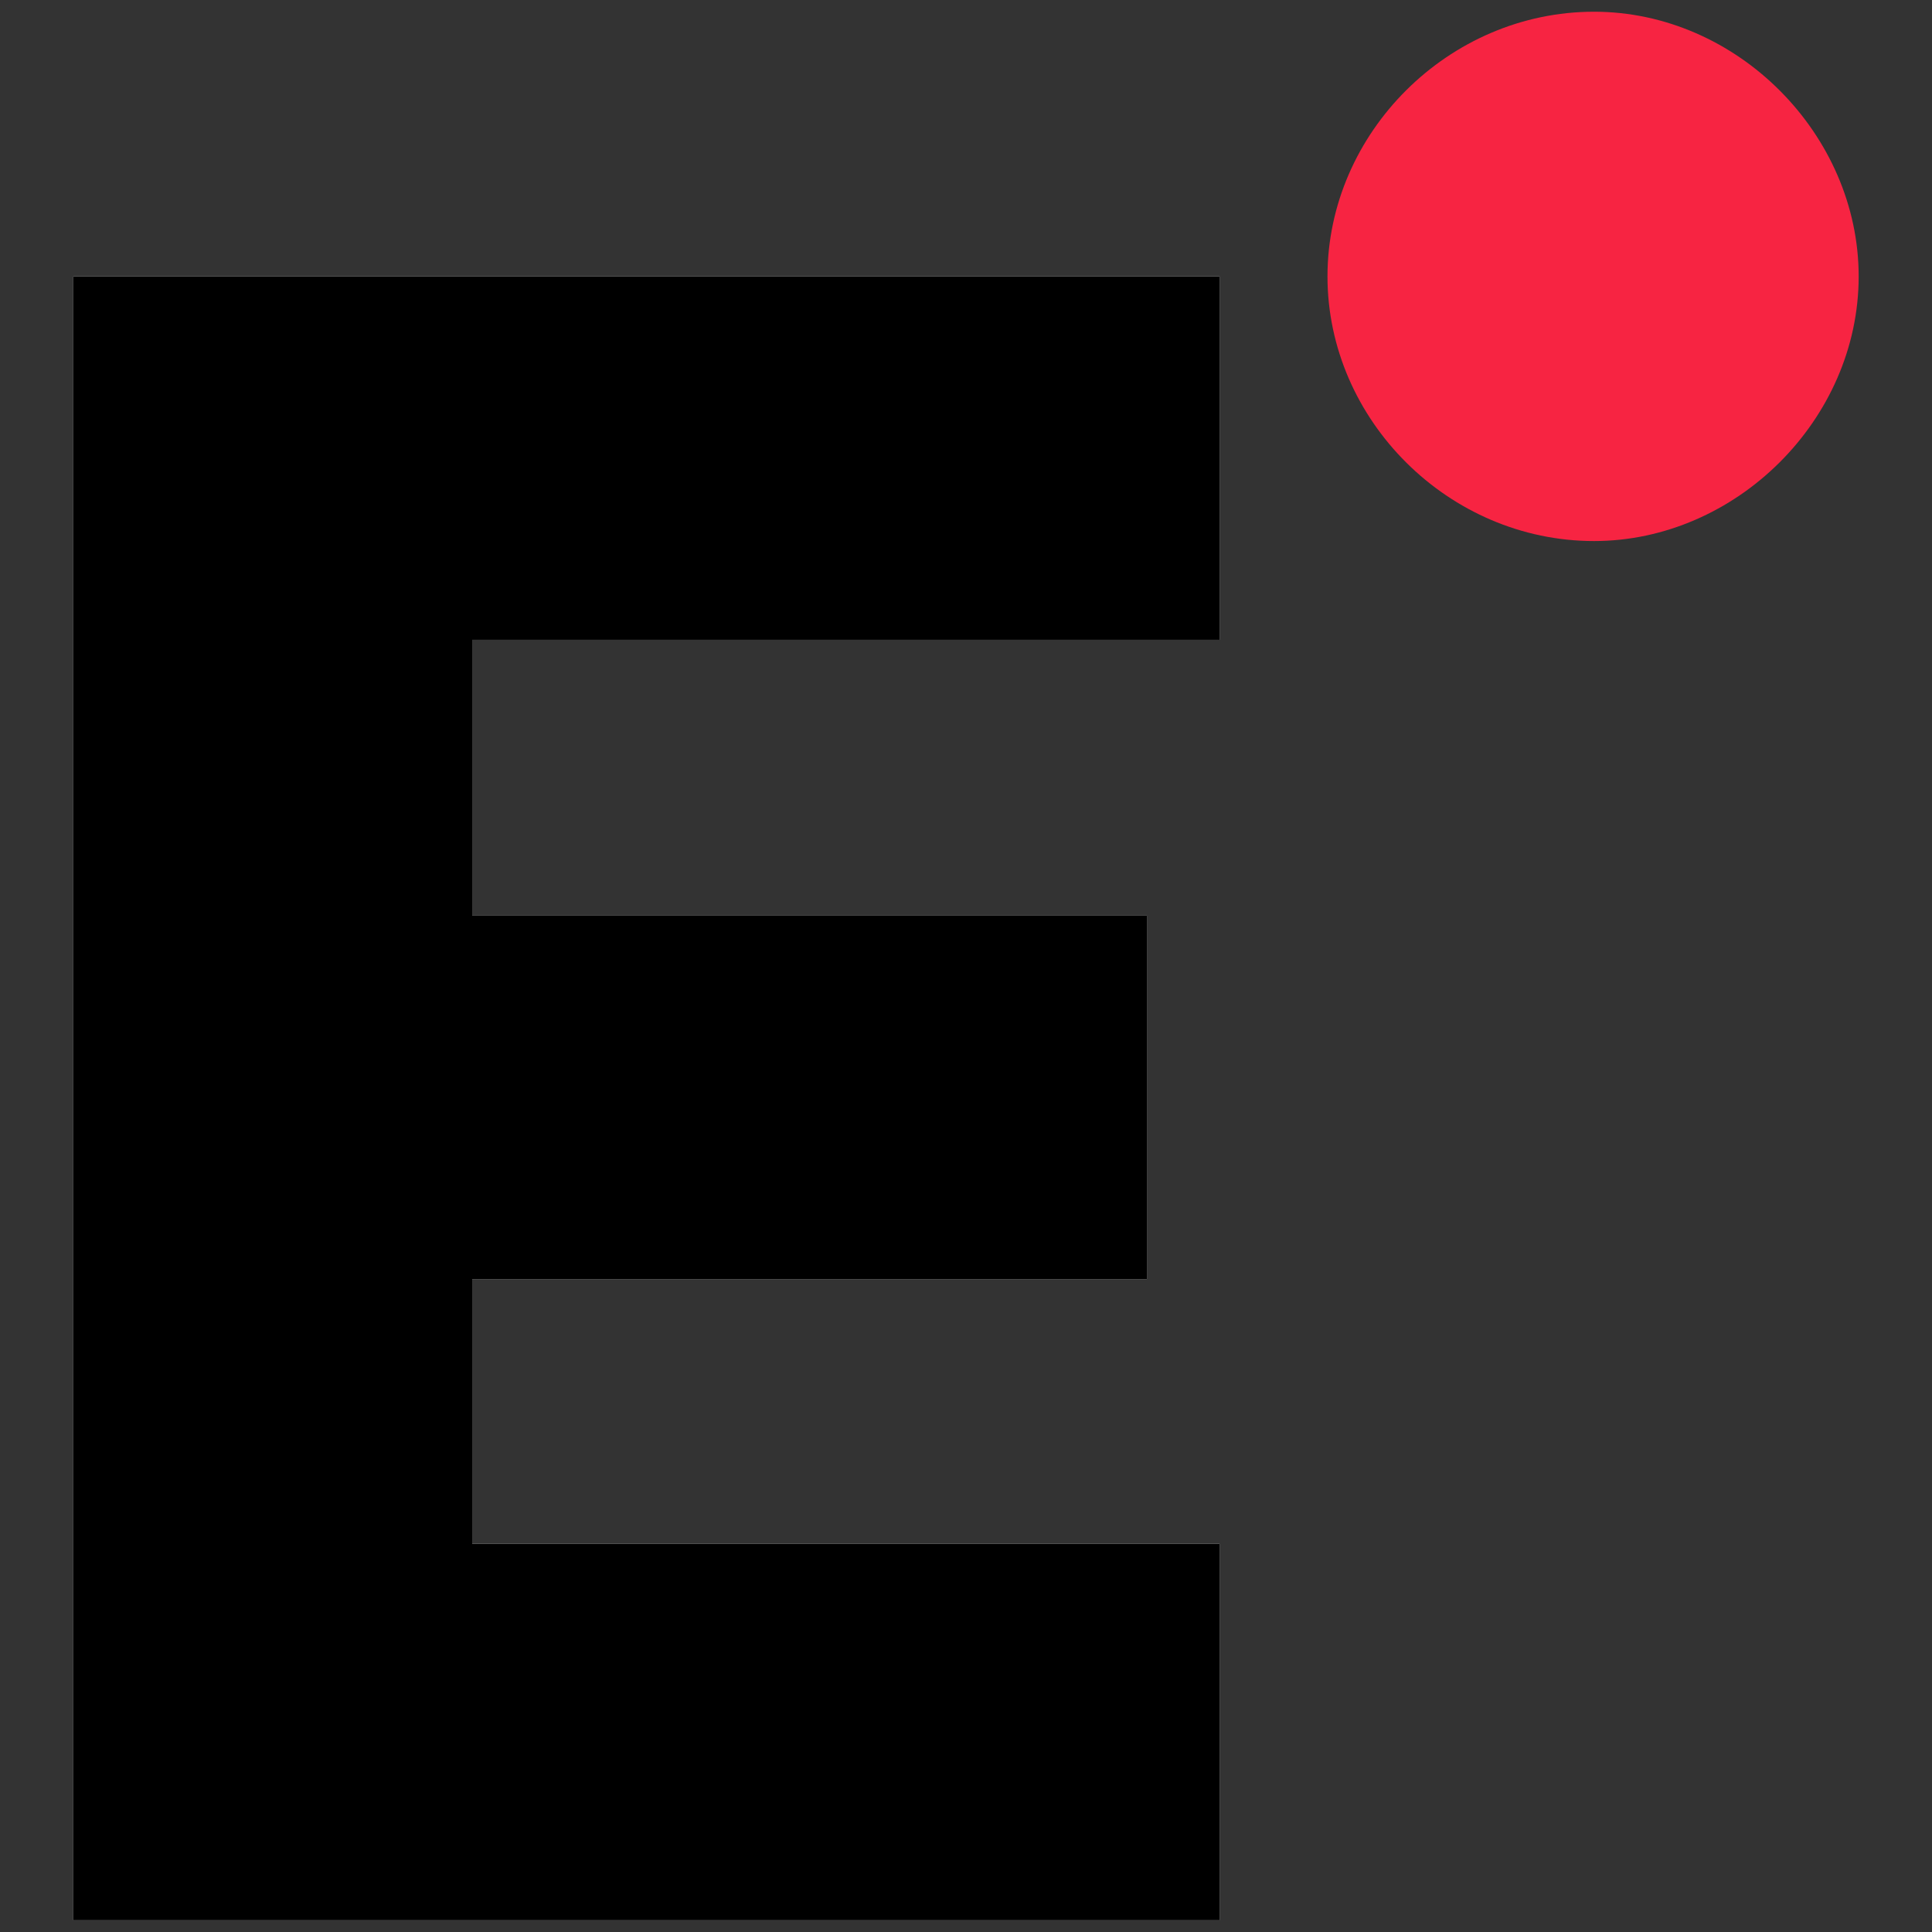
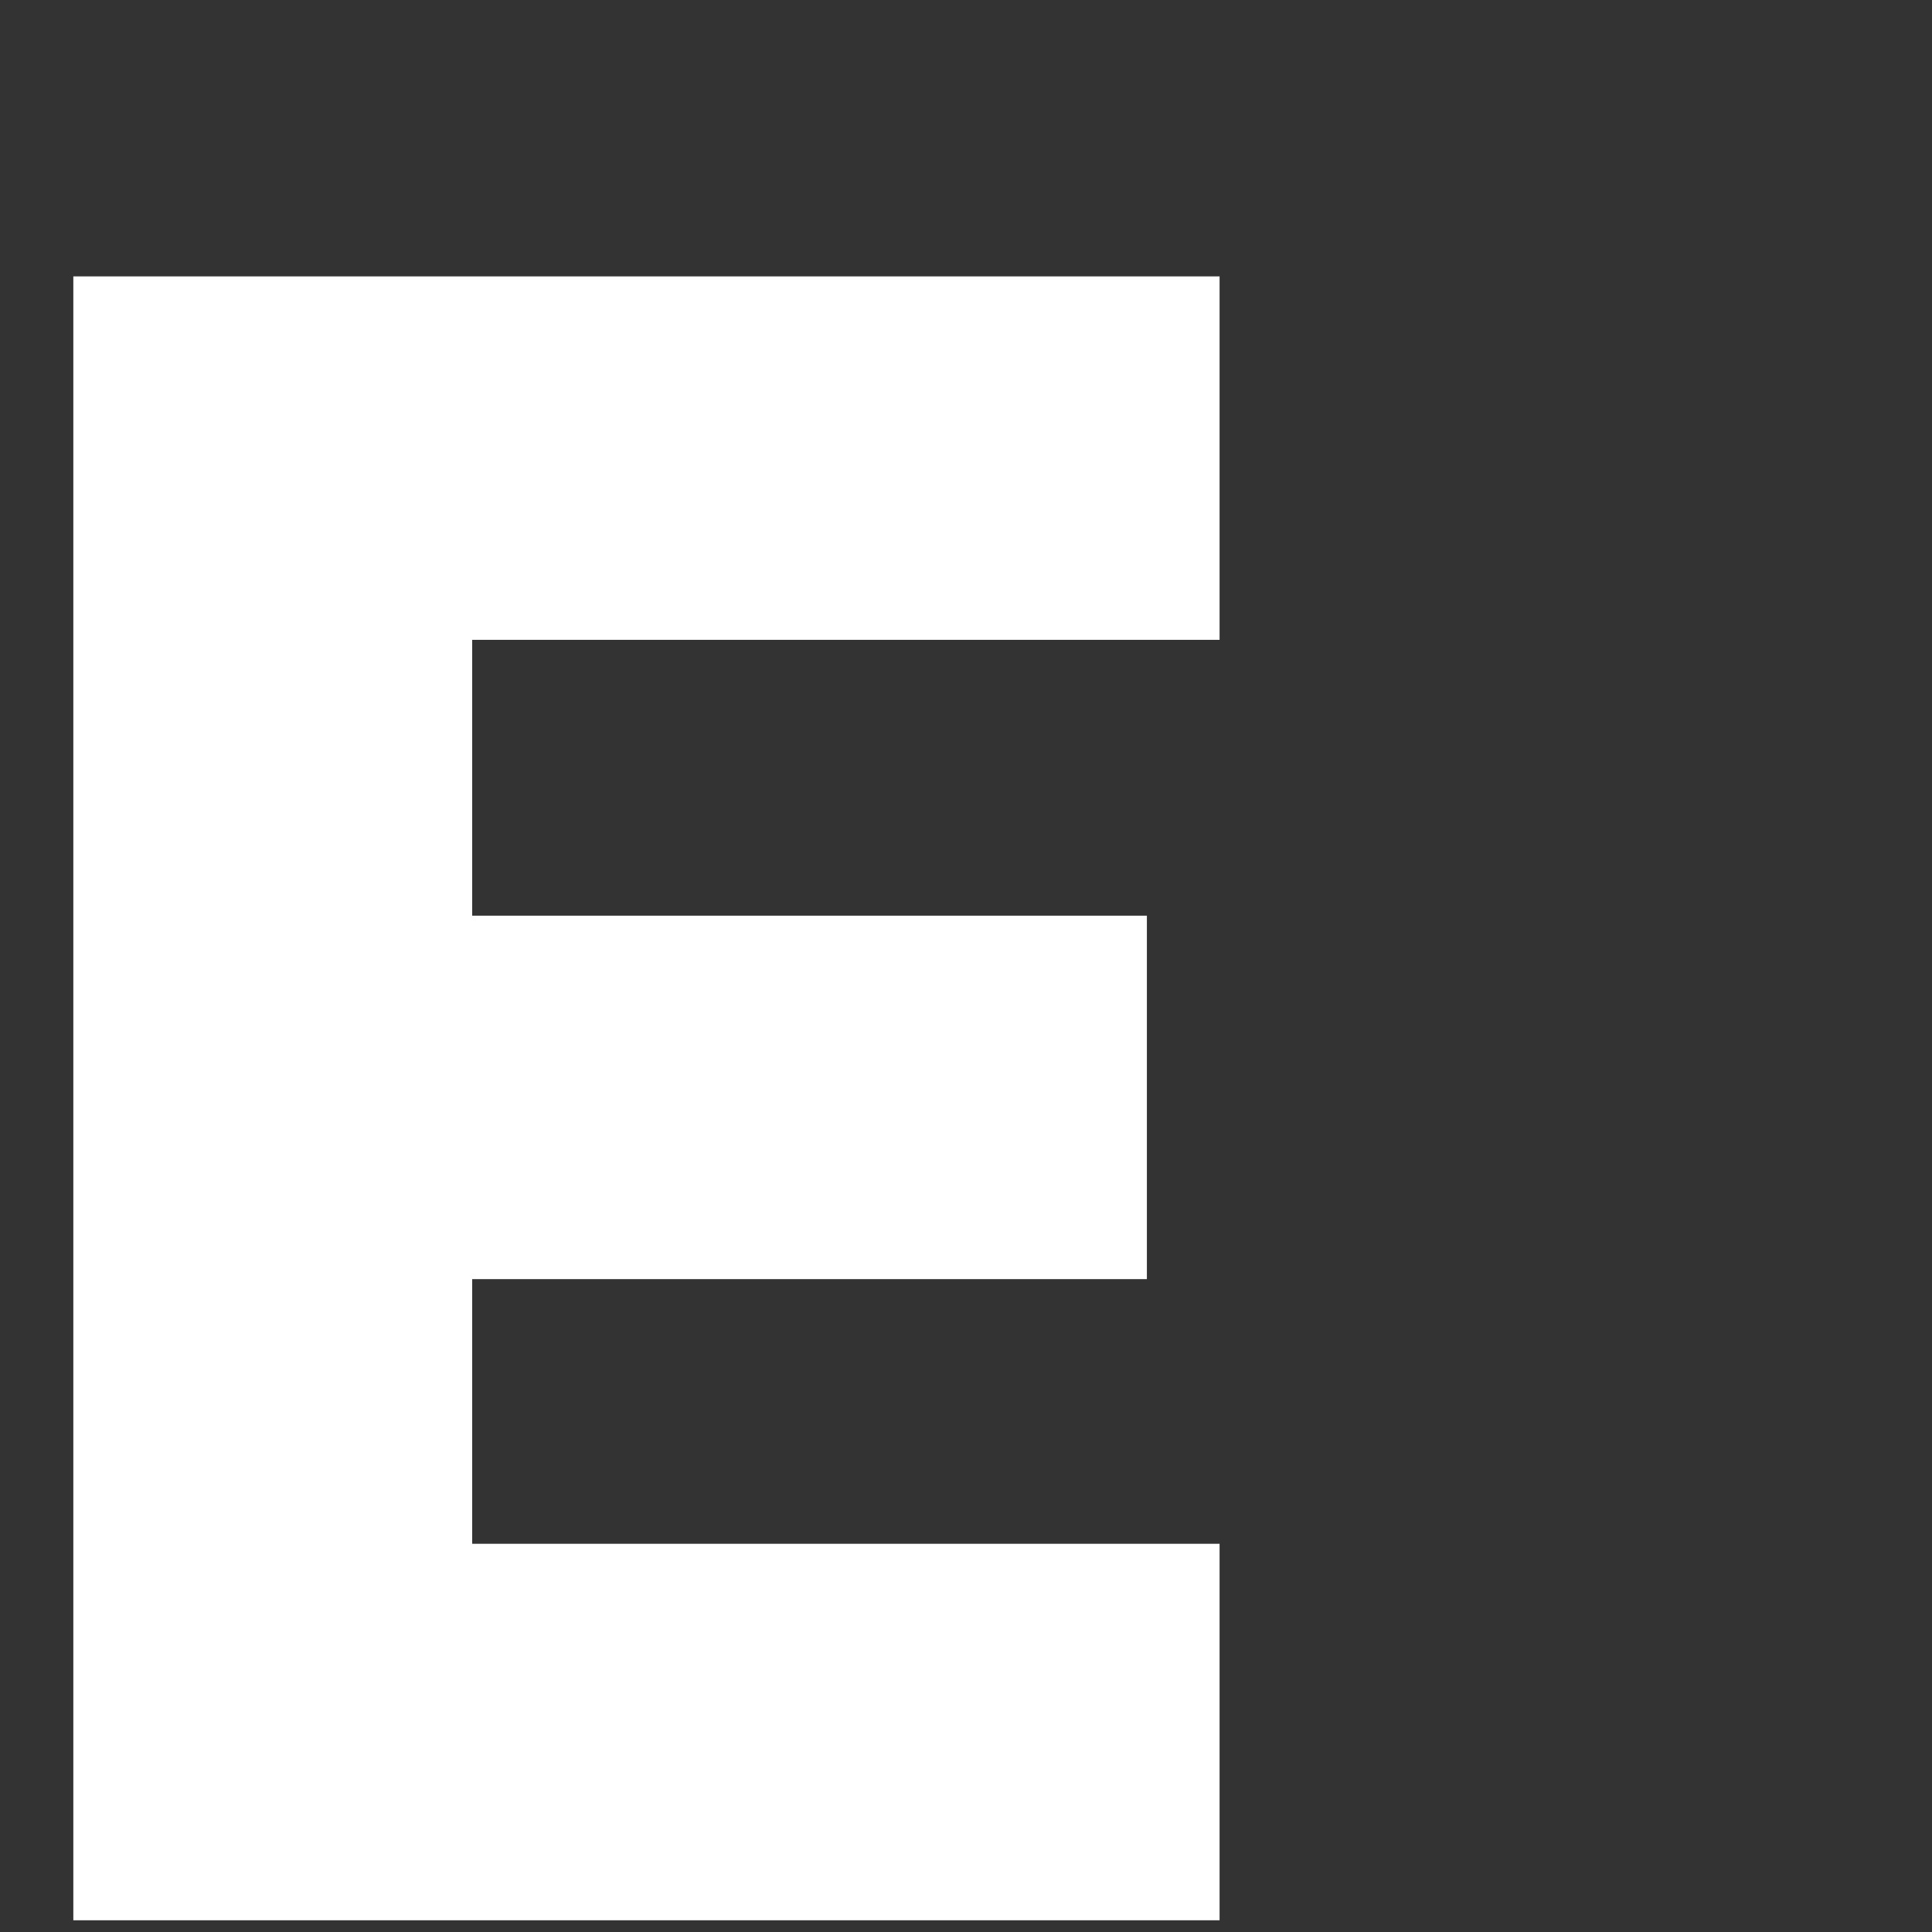
<svg xmlns="http://www.w3.org/2000/svg" id="Layer_1" data-name="Layer 1" version="1.1" viewBox="0 0 800 800">
  <rect x="0" y="0" width="800" height="800" fill="#333333" stroke="none" />
-   <path d="M660.045,224.038c58.654,0,109.591-50.165,109.591-109.591,0-58.654-50.165-109.591-109.591-109.591-60.198,0-110.362,50.165-110.362,109.591s50.165,109.591,110.362,109.591" fill="#f72442" stroke-width="0" />
  <polygon points="30.364 795.144 505 795.144 505 639.247 195.522 639.247 195.522 529.657 474.901 529.657 474.901 379.162 195.522 379.162 195.522 264.941 505 264.941 505 114.447 30.364 114.447 30.364 795.144" fill="#fff" stroke-width="0" />
-   <polygon points="30.364 795.144 505 795.144 505 639.247 195.522 639.247 195.522 529.657 474.901 529.657 474.901 379.162 195.522 379.162 195.522 264.941 505 264.941 505 114.447 30.364 114.447 30.364 795.144" fill="#000" stroke-width="0" />
</svg>